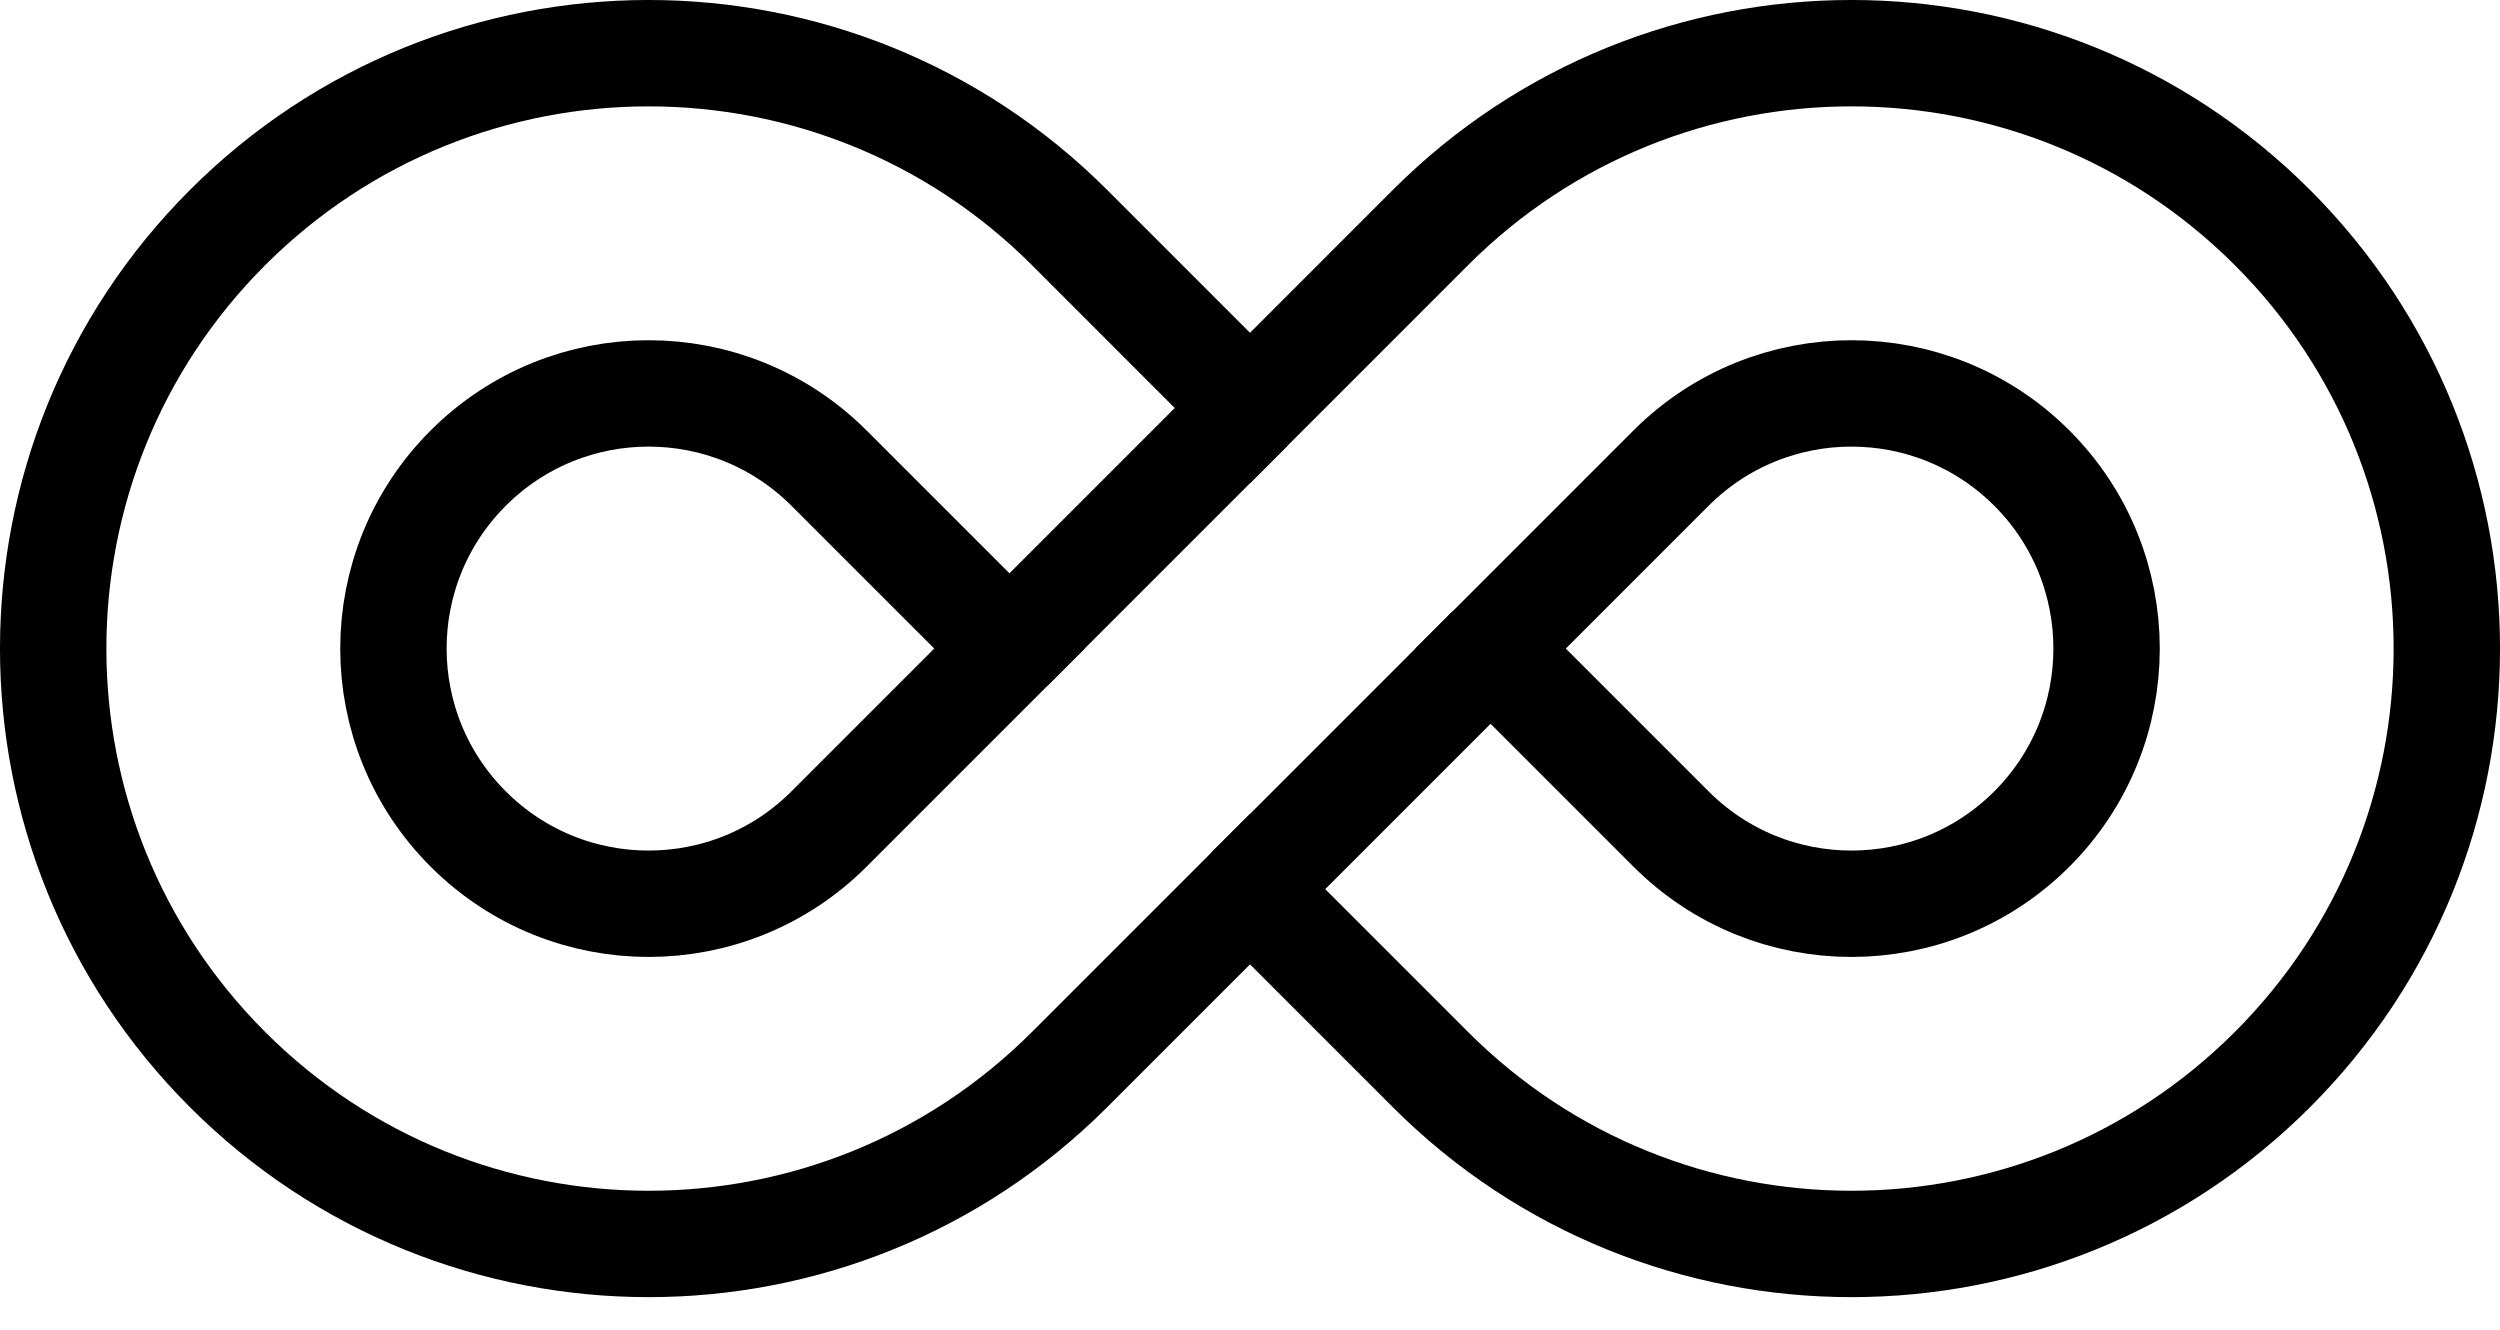
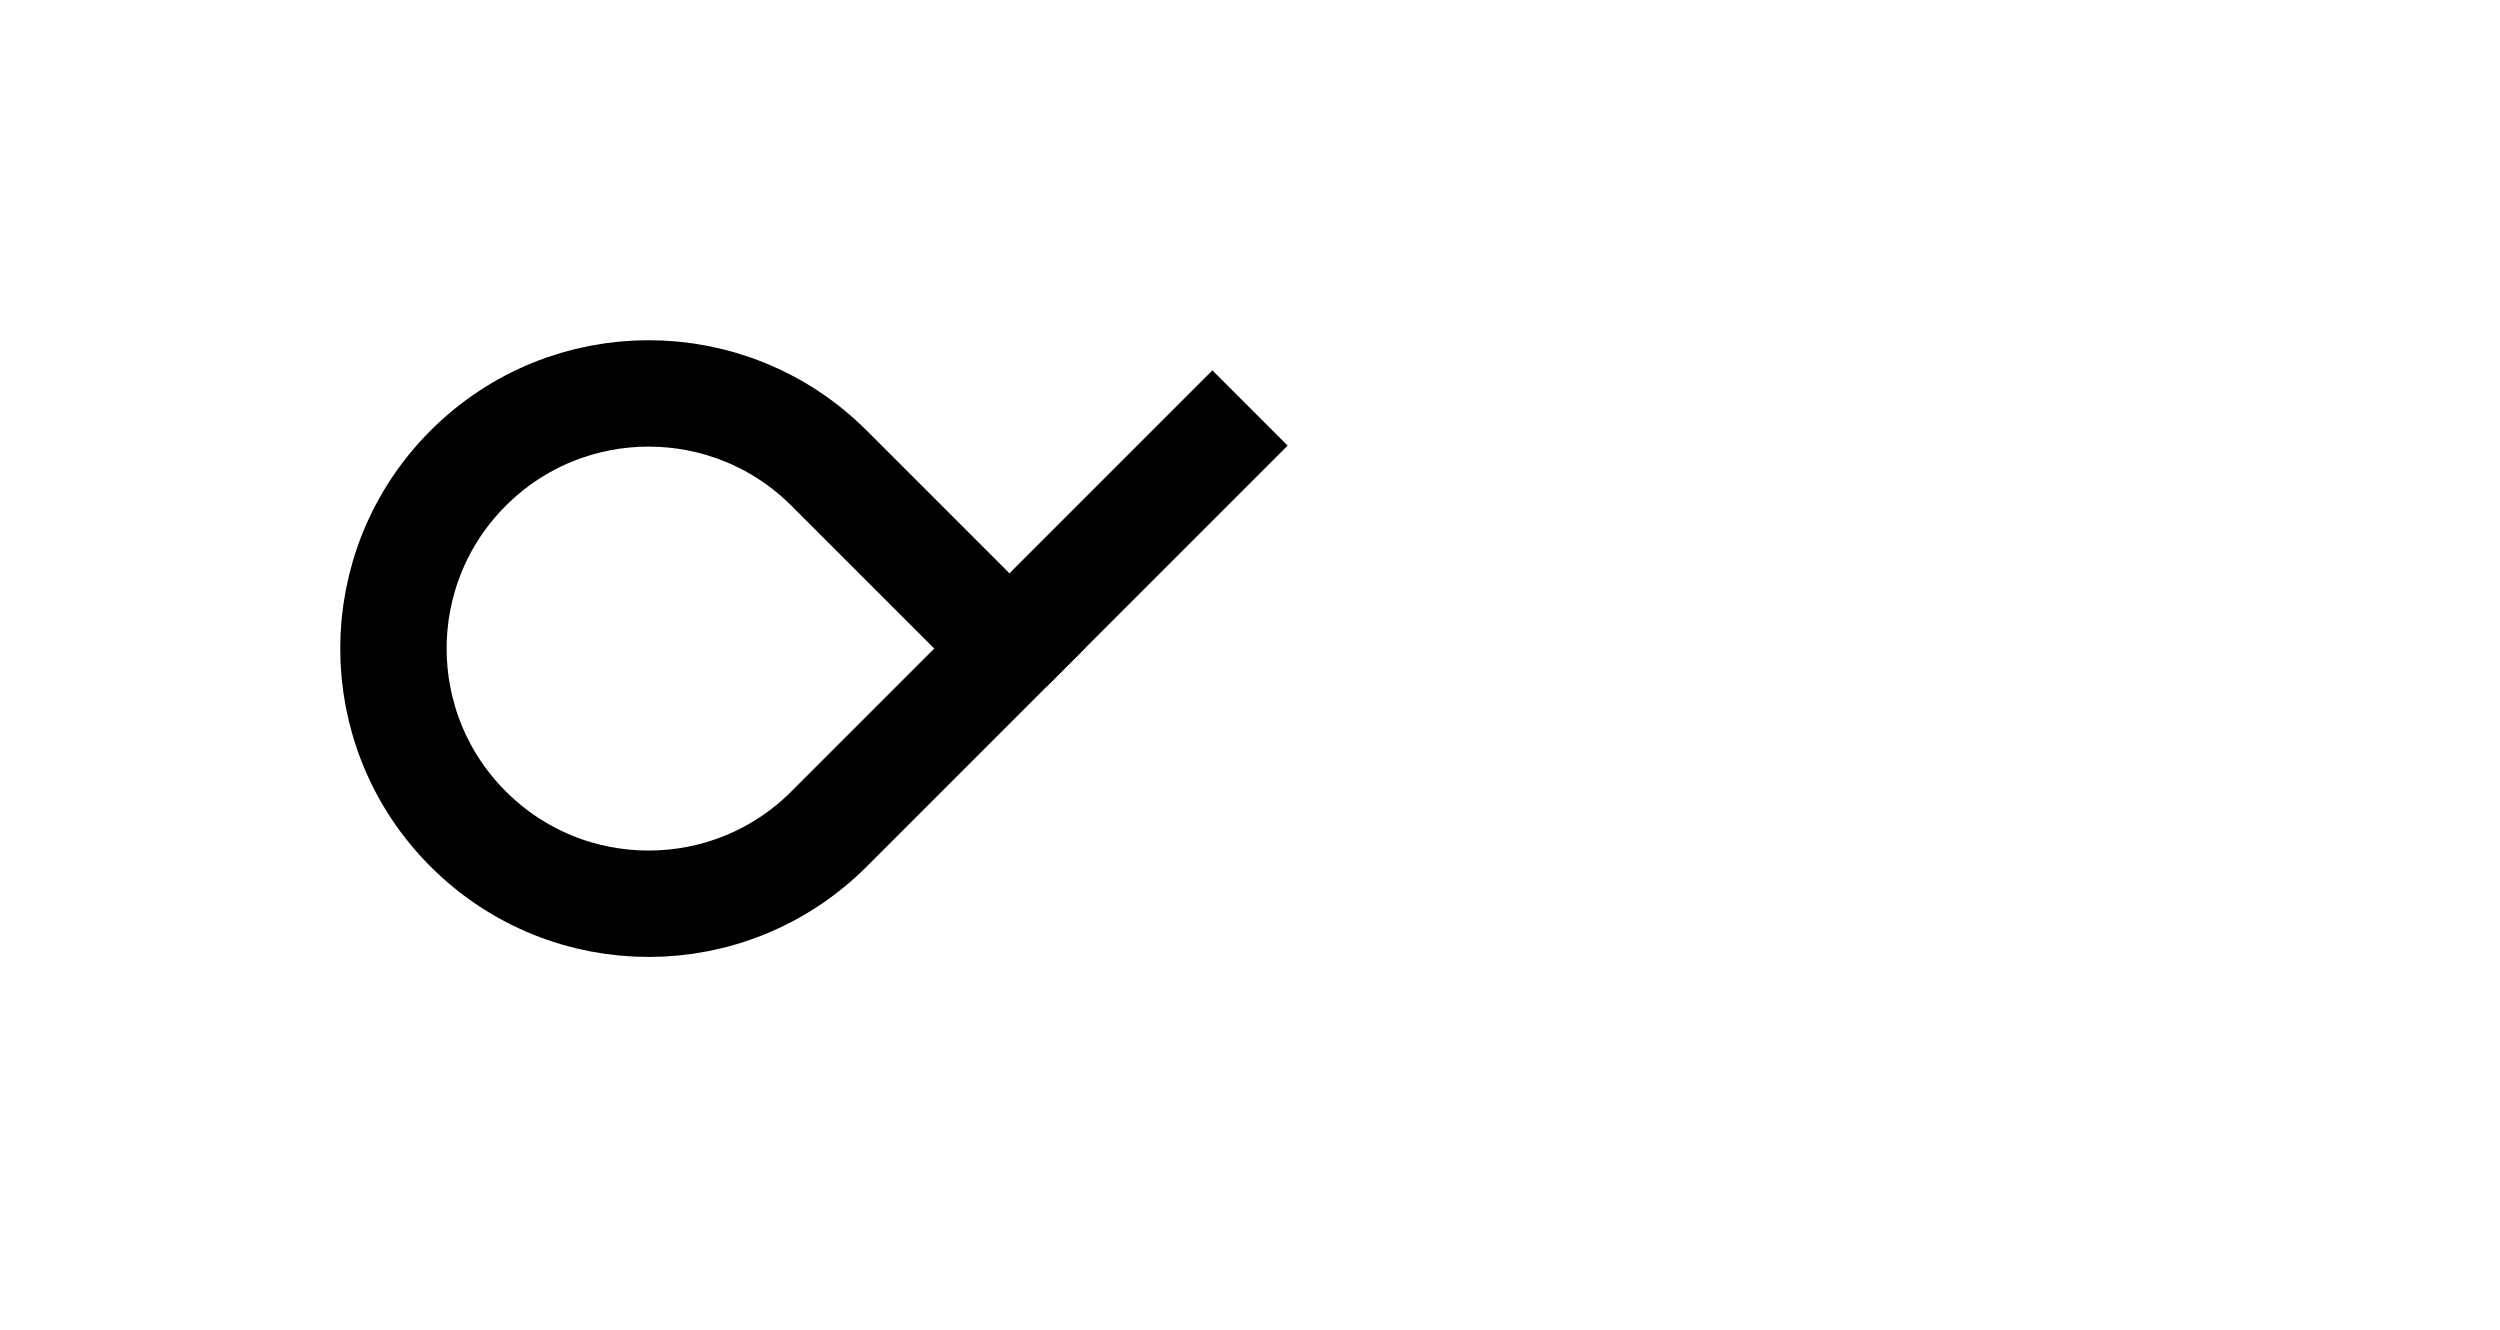
<svg xmlns="http://www.w3.org/2000/svg" width="47" height="25" viewBox="0 0 47 25" fill="none">
  <path d="M8.802 8.801C10.675 6.928 13.712 6.928 15.586 8.801L18.978 12.193L15.586 15.585C13.712 17.459 10.675 17.459 8.802 15.585C6.928 13.712 6.928 10.674 8.802 8.801Z" stroke="black" stroke-width="2" stroke-miterlimit="10" />
-   <path d="M38.199 15.585C36.326 17.459 33.288 17.459 31.415 15.585L28.023 12.193L31.415 8.801C33.288 6.928 36.326 6.928 38.199 8.801C40.072 10.674 40.072 13.712 38.199 15.585Z" stroke="black" stroke-width="2" stroke-miterlimit="10" />
-   <path d="M42.722 4.278C38.35 -0.093 31.263 -0.093 26.892 4.278L23.5 7.671L20.108 4.278C15.737 -0.093 8.65 -0.093 4.278 4.278C-0.093 8.65 -0.093 15.737 4.278 20.108C8.65 24.479 15.737 24.479 20.108 20.108L23.5 16.716L26.892 20.108C31.263 24.479 38.35 24.479 42.722 20.108C47.093 15.737 47.093 8.65 42.722 4.278Z" stroke="black" stroke-width="2" stroke-miterlimit="10" />
  <path d="M23.5 7.67L18.977 12.193" stroke="black" stroke-width="2" stroke-miterlimit="10" />
-   <path d="M28.023 12.193L23.5 16.716" stroke="black" stroke-width="2" stroke-miterlimit="10" />
</svg>